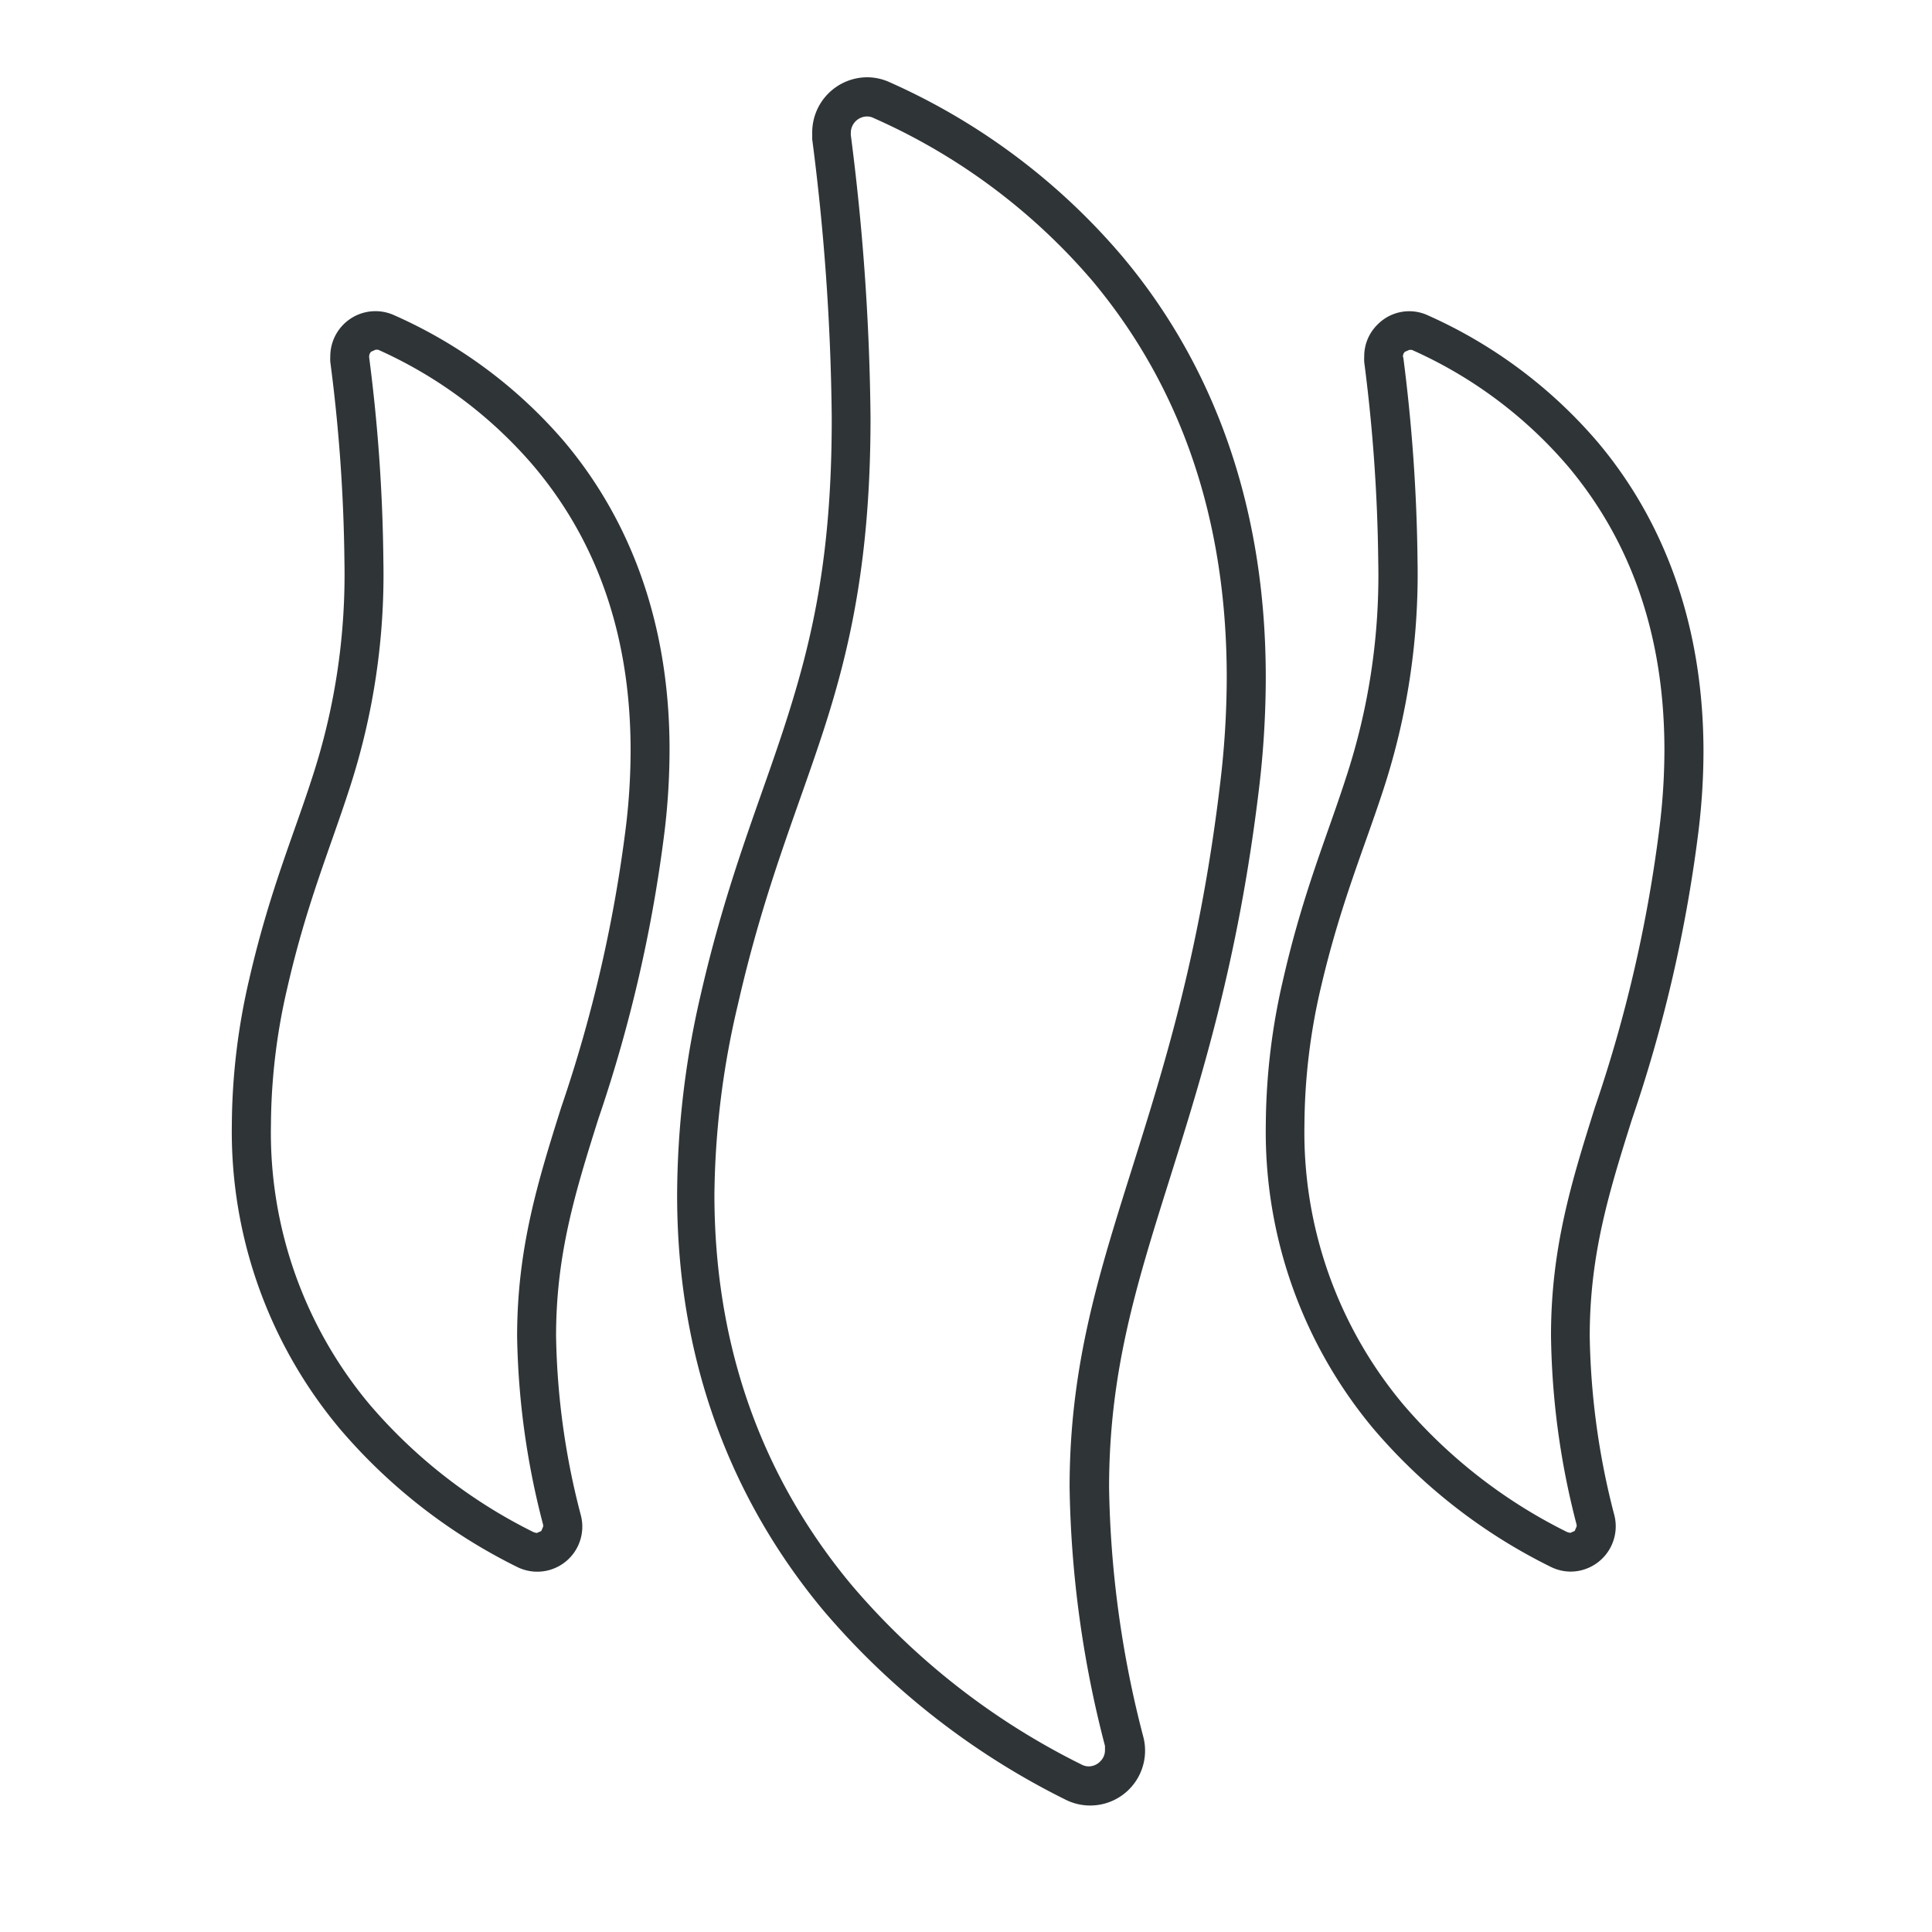
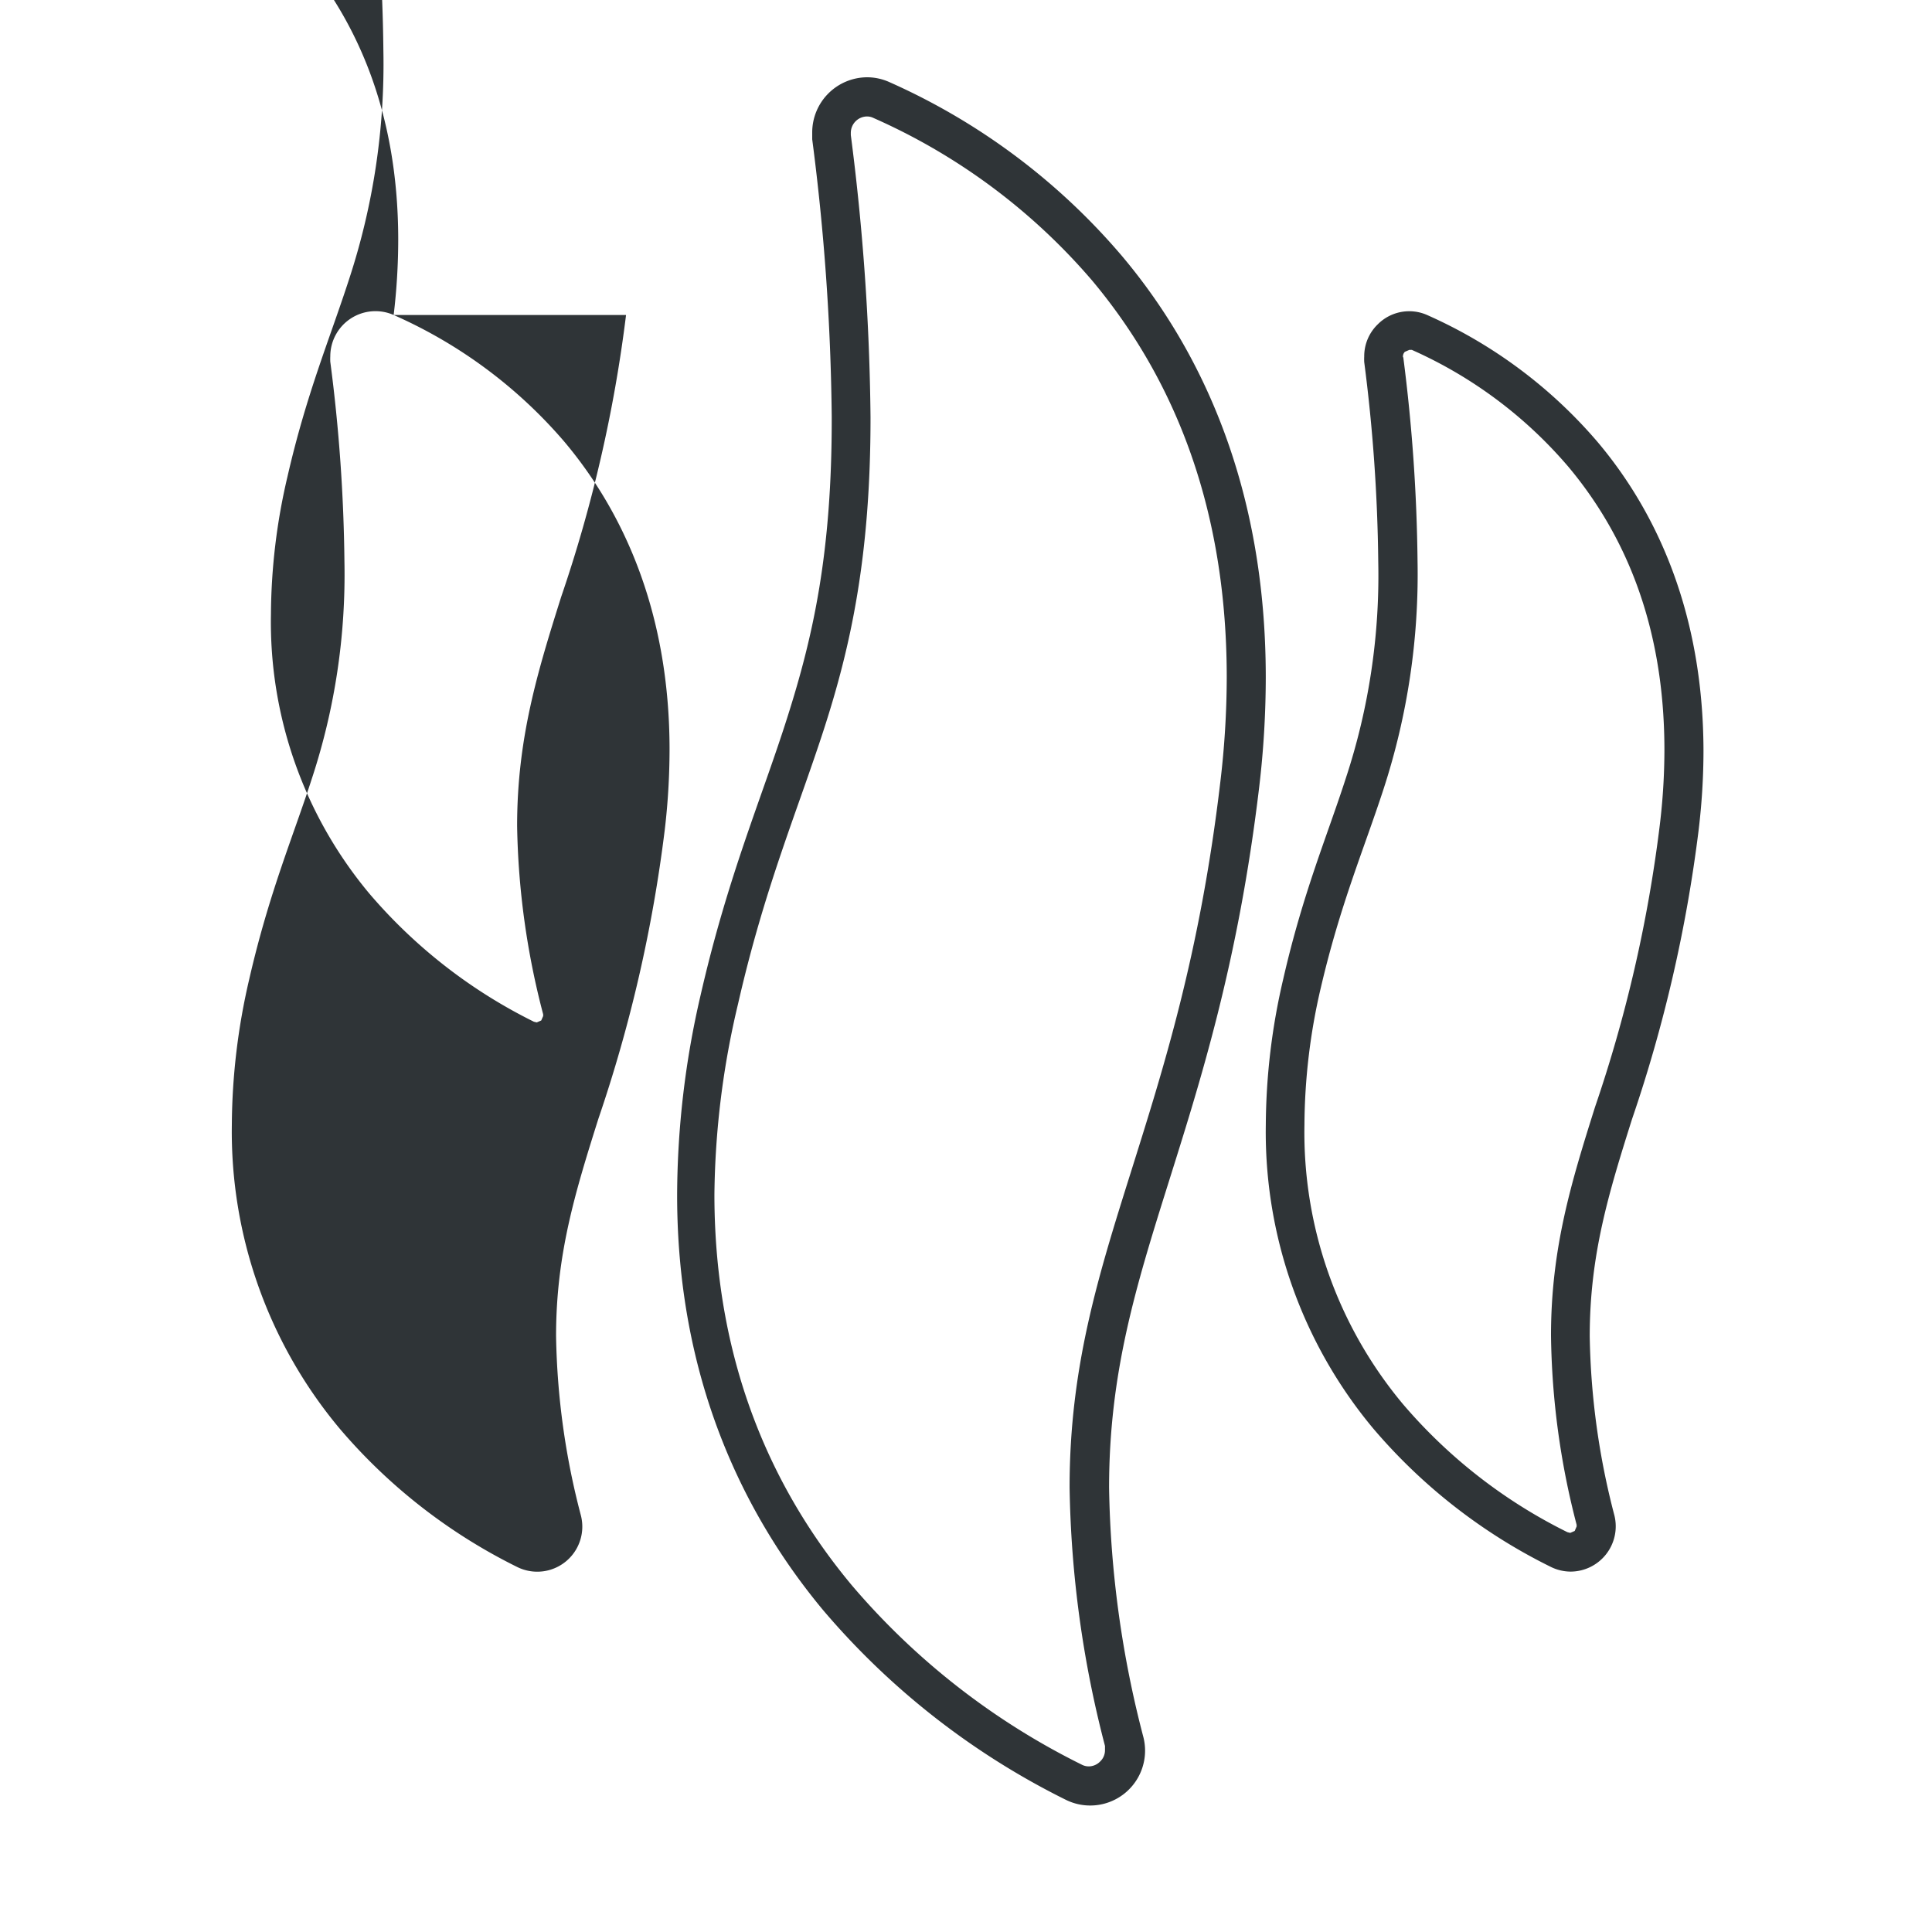
<svg xmlns="http://www.w3.org/2000/svg" xmlns:xlink="http://www.w3.org/1999/xlink" width="50" height="50">
  <defs>
-     <path d="M17.015.124A1.403 1.403 0 0016.44 0a1.428 1.428 0 00-1.42 1.425v.18a59.98 59.98 0 01.505 7.174c.008 3.522-.481 5.686-1.15 7.79-.667 2.104-1.535 4.093-2.243 7.183a23.109 23.109 0 00-.608 5.179c0 4.707 1.686 8.229 3.788 10.751a19.727 19.727 0 006.268 4.895 1.42 1.42 0 002.012-1.615 27.061 27.061 0 01-.889-6.46c0-2.95.681-5.168 1.518-7.832.836-2.664 1.825-5.741 2.367-10.302.112-.942.169-1.89.17-2.84 0-4.921-1.662-8.456-3.716-10.896A16.9 16.9 0 0017.015.124zm8.567 18.113c-.526 4.47-1.486 7.456-2.322 10.12-.837 2.664-1.579 5.02-1.579 8.132a28.08 28.08 0 00.916 6.696v.108a.4.4 0 01-.126.295.416.416 0 01-.292.126.393.393 0 01-.187-.047 18.675 18.675 0 01-5.947-4.64c-1.975-2.367-3.554-5.644-3.556-10.11.017-1.665.223-3.323.613-4.942.686-3.008 1.528-4.965 2.22-7.1.691-2.136 1.21-4.472 1.207-8.083a61.118 61.118 0 00-.51-7.296V1.44c0-.233.185-.422.418-.426.058 0 .116.013.168.039a15.9 15.9 0 015.66 4.208c1.918 2.29 3.48 5.56 3.483 10.257a23.174 23.174 0 01-.166 2.72zM4.188 6.152A12.4 12.4 0 018.604 9.43c1.508 1.79 2.724 4.381 2.724 7.973a17.937 17.937 0 01-.124 2.071 37.164 37.164 0 01-1.718 7.48c-.608 1.926-1.095 3.52-1.095 5.623.026 1.567.241 3.126.642 4.641a1.166 1.166 0 01-1.655 1.332 14.395 14.395 0 01-4.584-3.574A11.975 11.975 0 010 27.107c.008-1.268.16-2.531.45-3.765.516-2.25 1.148-3.719 1.63-5.22.59-1.801.871-3.689.834-5.584a43.056 43.056 0 00-.366-5.174 1.294 1.294 0 010-.145 1.169 1.169 0 011.64-1.067zm6.014 13.214c.078-.648.117-1.3.118-1.953-.002-3.366-1.118-5.695-2.49-7.33a11.425 11.425 0 00-4.044-3.032H3.72l-.113.05a.17.17 0 00-.053.118v.027l-.497.06.495-.071c.23 1.755.353 3.523.37 5.293a17.85 17.85 0 01-.881 5.891c-.51 1.577-1.11 2.98-1.605 5.146a15.859 15.859 0 00-.424 3.542 10.96 10.96 0 002.542 7.227 13.398 13.398 0 004.263 3.322l.074.018.116-.05.05-.115v-.045a20.4 20.4 0 01-.674-4.877c0-2.274.534-4.003 1.14-5.926a36.24 36.24 0 001.679-7.295zM35.35 9.444c1.505 1.786 2.725 4.38 2.736 7.971 0 .692-.043 1.383-.126 2.07a37.184 37.184 0 01-1.723 7.477c-.608 1.926-1.095 3.52-1.095 5.623.026 1.566.24 3.124.64 4.64a1.172 1.172 0 01-1.131 1.448 1.169 1.169 0 01-.526-.127 14.36 14.36 0 01-4.583-3.573 11.974 11.974 0 01-2.783-7.866 16.86 16.86 0 01.45-3.765c.513-2.246 1.144-3.718 1.626-5.218.592-1.8.874-3.688.834-5.583a43.45 43.45 0 00-.363-5.17 1.367 1.367 0 010-.144 1.147 1.147 0 01.35-.833c.337-.34.851-.435 1.288-.237a12.417 12.417 0 014.406 3.287zM30.308 7.25l.008-.01a44.64 44.64 0 01.37 5.291 17.934 17.934 0 01-.88 5.89c-.514 1.577-1.119 2.98-1.624 5.144a15.858 15.858 0 00-.423 3.542 10.96 10.96 0 002.544 7.225 13.392 13.392 0 004.26 3.32l.074.019.116-.05.05-.116v-.044a20.264 20.264 0 01-.663-4.89c-.002-2.272.534-4 1.14-5.924a36.08 36.08 0 001.675-7.293c.079-.648.119-1.3.12-1.952-.002-3.366-1.12-5.693-2.49-7.327a11.415 11.415 0 00-4.046-3.02h-.066l-.115.05a.168.168 0 00-.05.122v.023z" id="a" />
+     <path d="M17.015.124A1.403 1.403 0 0016.44 0a1.428 1.428 0 00-1.42 1.425v.18a59.98 59.98 0 01.505 7.174c.008 3.522-.481 5.686-1.15 7.79-.667 2.104-1.535 4.093-2.243 7.183a23.109 23.109 0 00-.608 5.179c0 4.707 1.686 8.229 3.788 10.751a19.727 19.727 0 006.268 4.895 1.42 1.42 0 002.012-1.615 27.061 27.061 0 01-.889-6.46c0-2.95.681-5.168 1.518-7.832.836-2.664 1.825-5.741 2.367-10.302.112-.942.169-1.89.17-2.84 0-4.921-1.662-8.456-3.716-10.896A16.9 16.9 0 0017.015.124zm8.567 18.113c-.526 4.47-1.486 7.456-2.322 10.12-.837 2.664-1.579 5.02-1.579 8.132a28.08 28.08 0 00.916 6.696v.108a.4.4 0 01-.126.295.416.416 0 01-.292.126.393.393 0 01-.187-.047 18.675 18.675 0 01-5.947-4.64c-1.975-2.367-3.554-5.644-3.556-10.11.017-1.665.223-3.323.613-4.942.686-3.008 1.528-4.965 2.22-7.1.691-2.136 1.21-4.472 1.207-8.083a61.118 61.118 0 00-.51-7.296V1.44c0-.233.185-.422.418-.426.058 0 .116.013.168.039a15.9 15.9 0 015.66 4.208c1.918 2.29 3.48 5.56 3.483 10.257a23.174 23.174 0 01-.166 2.72zM4.188 6.152A12.4 12.4 0 018.604 9.43c1.508 1.79 2.724 4.381 2.724 7.973a17.937 17.937 0 01-.124 2.071 37.164 37.164 0 01-1.718 7.48c-.608 1.926-1.095 3.52-1.095 5.623.026 1.567.241 3.126.642 4.641a1.166 1.166 0 01-1.655 1.332 14.395 14.395 0 01-4.584-3.574A11.975 11.975 0 010 27.107c.008-1.268.16-2.531.45-3.765.516-2.25 1.148-3.719 1.63-5.22.59-1.801.871-3.689.834-5.584a43.056 43.056 0 00-.366-5.174 1.294 1.294 0 010-.145 1.169 1.169 0 011.64-1.067zc.078-.648.117-1.3.118-1.953-.002-3.366-1.118-5.695-2.49-7.33a11.425 11.425 0 00-4.044-3.032H3.72l-.113.05a.17.17 0 00-.053.118v.027l-.497.06.495-.071c.23 1.755.353 3.523.37 5.293a17.85 17.85 0 01-.881 5.891c-.51 1.577-1.11 2.98-1.605 5.146a15.859 15.859 0 00-.424 3.542 10.96 10.96 0 002.542 7.227 13.398 13.398 0 004.263 3.322l.074.018.116-.05.05-.115v-.045a20.4 20.4 0 01-.674-4.877c0-2.274.534-4.003 1.14-5.926a36.24 36.24 0 001.679-7.295zM35.35 9.444c1.505 1.786 2.725 4.38 2.736 7.971 0 .692-.043 1.383-.126 2.07a37.184 37.184 0 01-1.723 7.477c-.608 1.926-1.095 3.52-1.095 5.623.026 1.566.24 3.124.64 4.64a1.172 1.172 0 01-1.131 1.448 1.169 1.169 0 01-.526-.127 14.36 14.36 0 01-4.583-3.573 11.974 11.974 0 01-2.783-7.866 16.86 16.86 0 01.45-3.765c.513-2.246 1.144-3.718 1.626-5.218.592-1.8.874-3.688.834-5.583a43.45 43.45 0 00-.363-5.17 1.367 1.367 0 010-.144 1.147 1.147 0 01.35-.833c.337-.34.851-.435 1.288-.237a12.417 12.417 0 014.406 3.287zM30.308 7.25l.008-.01a44.64 44.64 0 01.37 5.291 17.934 17.934 0 01-.88 5.89c-.514 1.577-1.119 2.98-1.624 5.144a15.858 15.858 0 00-.423 3.542 10.96 10.96 0 002.544 7.225 13.392 13.392 0 004.26 3.32l.074.019.116-.05.05-.116v-.044a20.264 20.264 0 01-.663-4.89c-.002-2.272.534-4 1.14-5.924a36.08 36.08 0 001.675-7.293c.079-.648.119-1.3.12-1.952-.002-3.366-1.12-5.693-2.49-7.327a11.415 11.415 0 00-4.046-3.02h-.066l-.115.05a.168.168 0 00-.05.122v.023z" id="a" />
  </defs>
  <use fill="#2F3437" xlink:href="#a" transform="translate(6 2)" />
</svg>